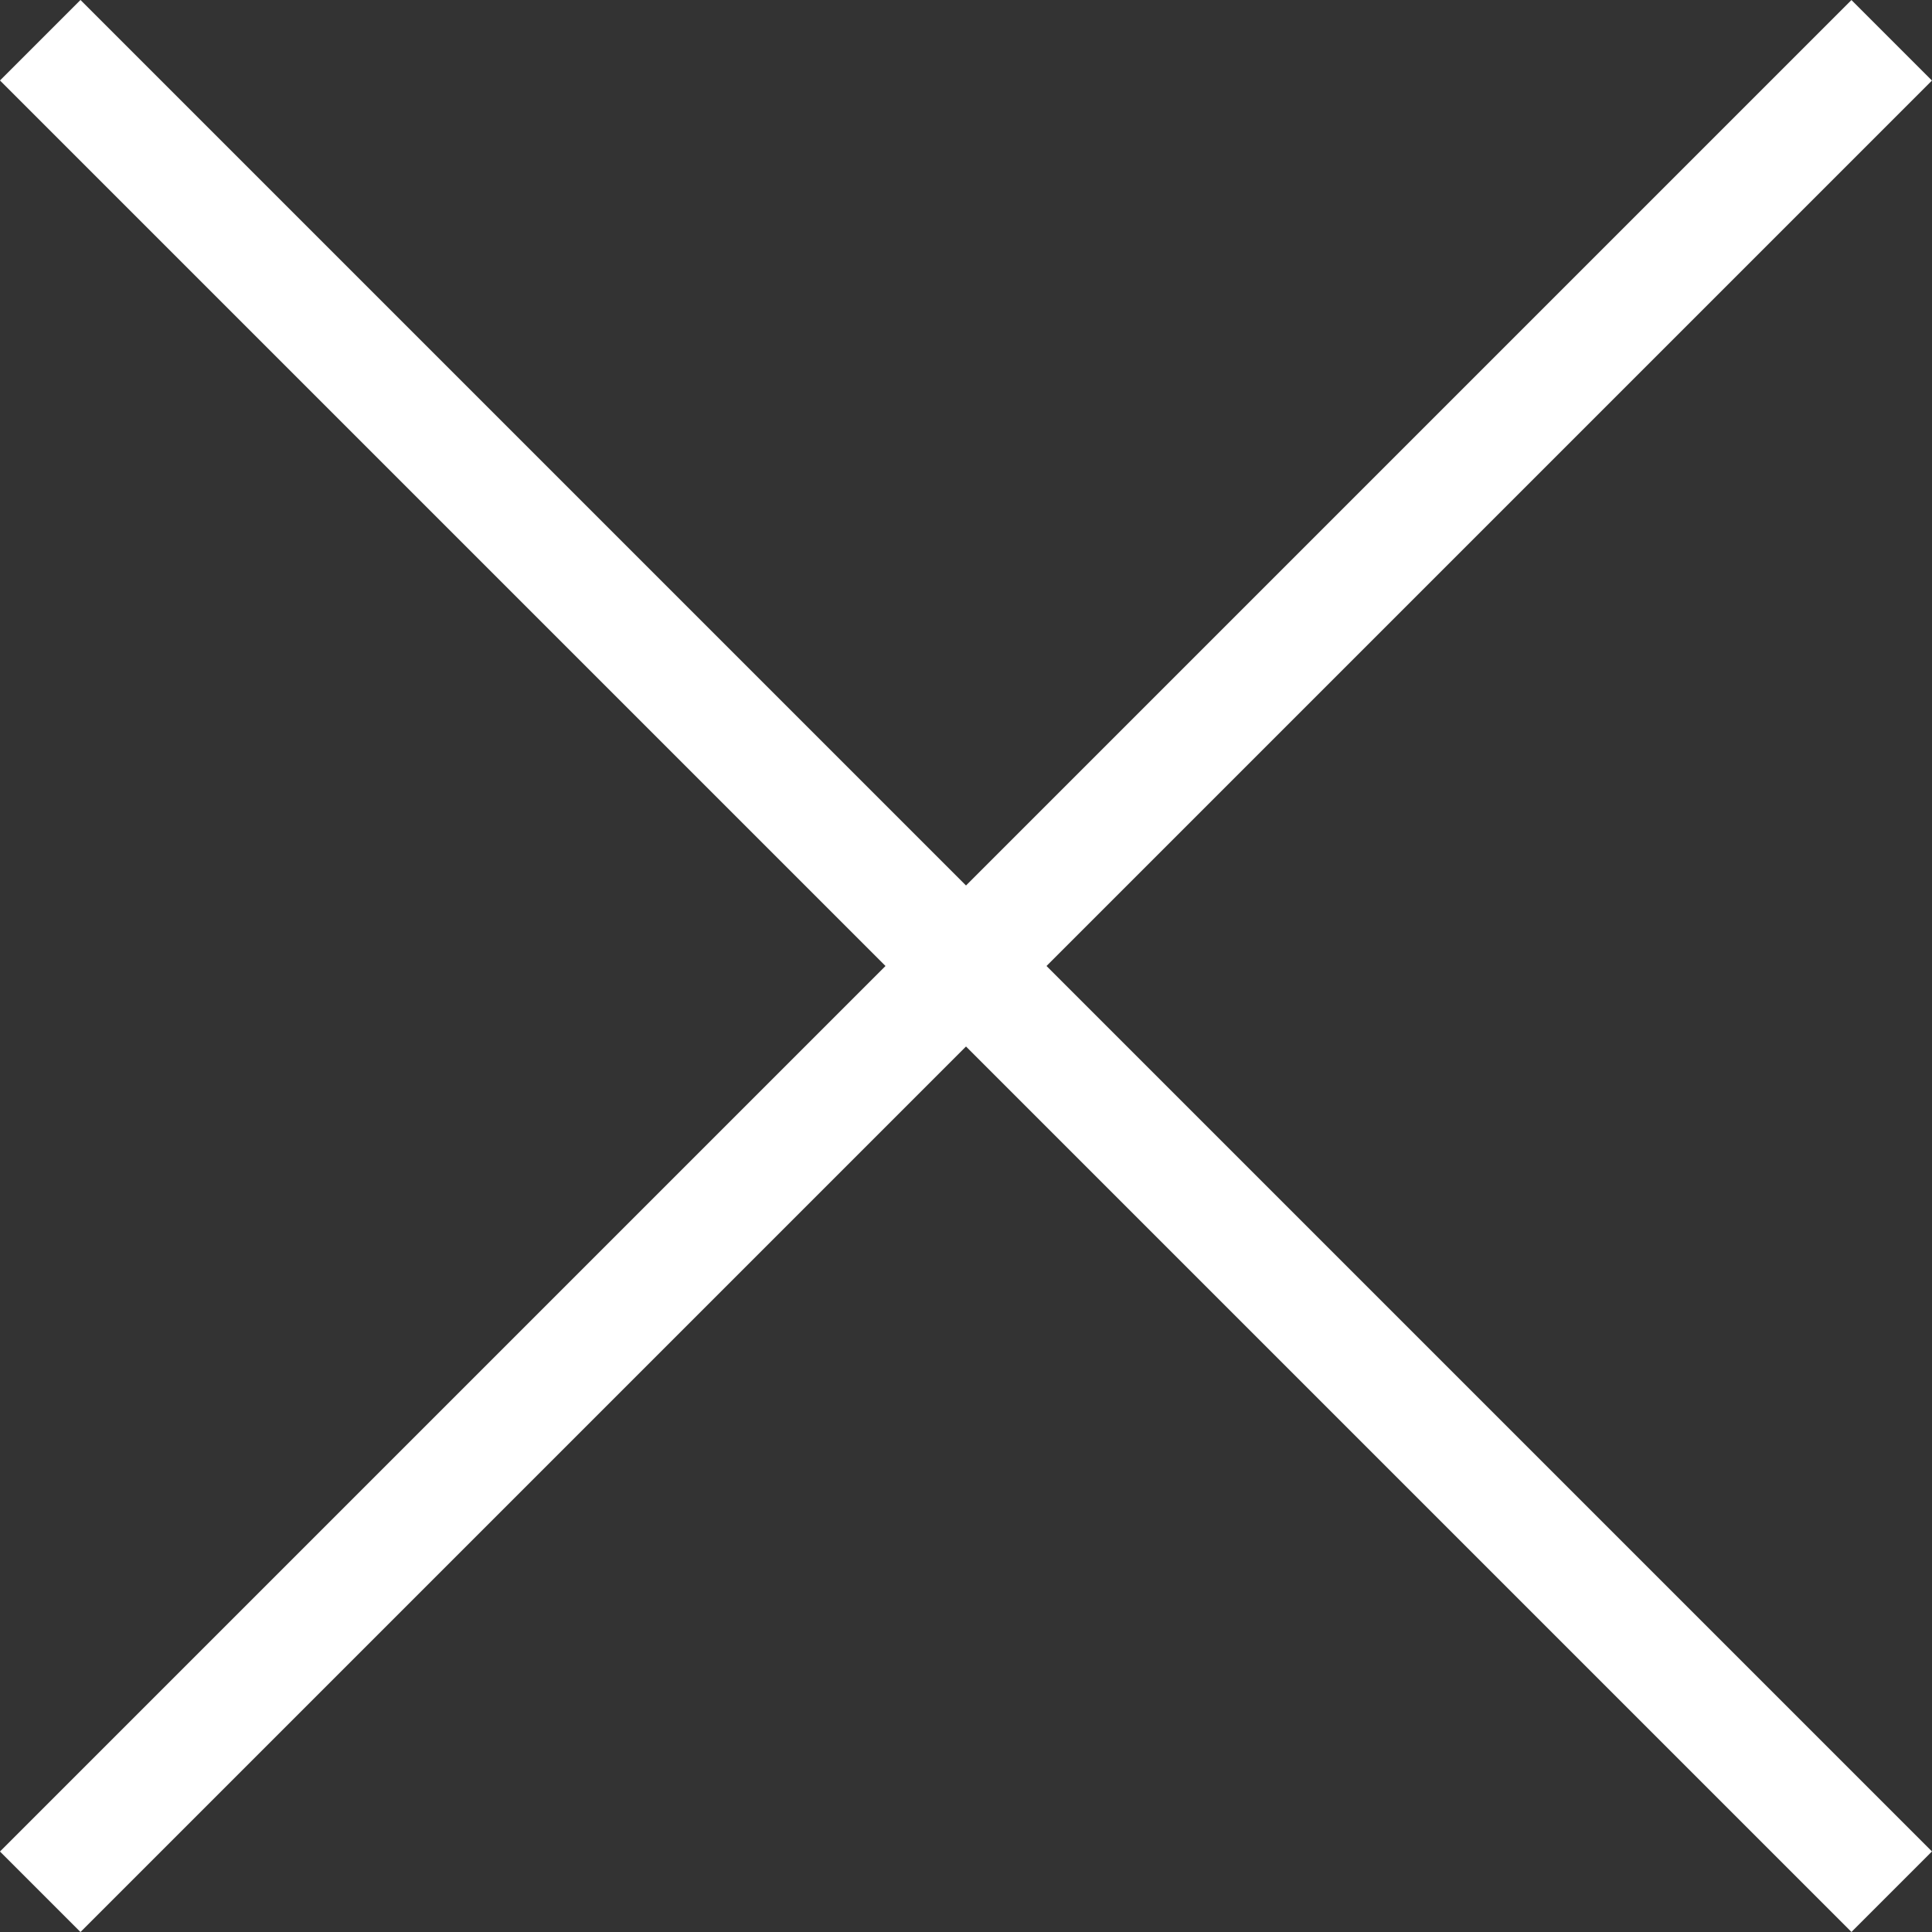
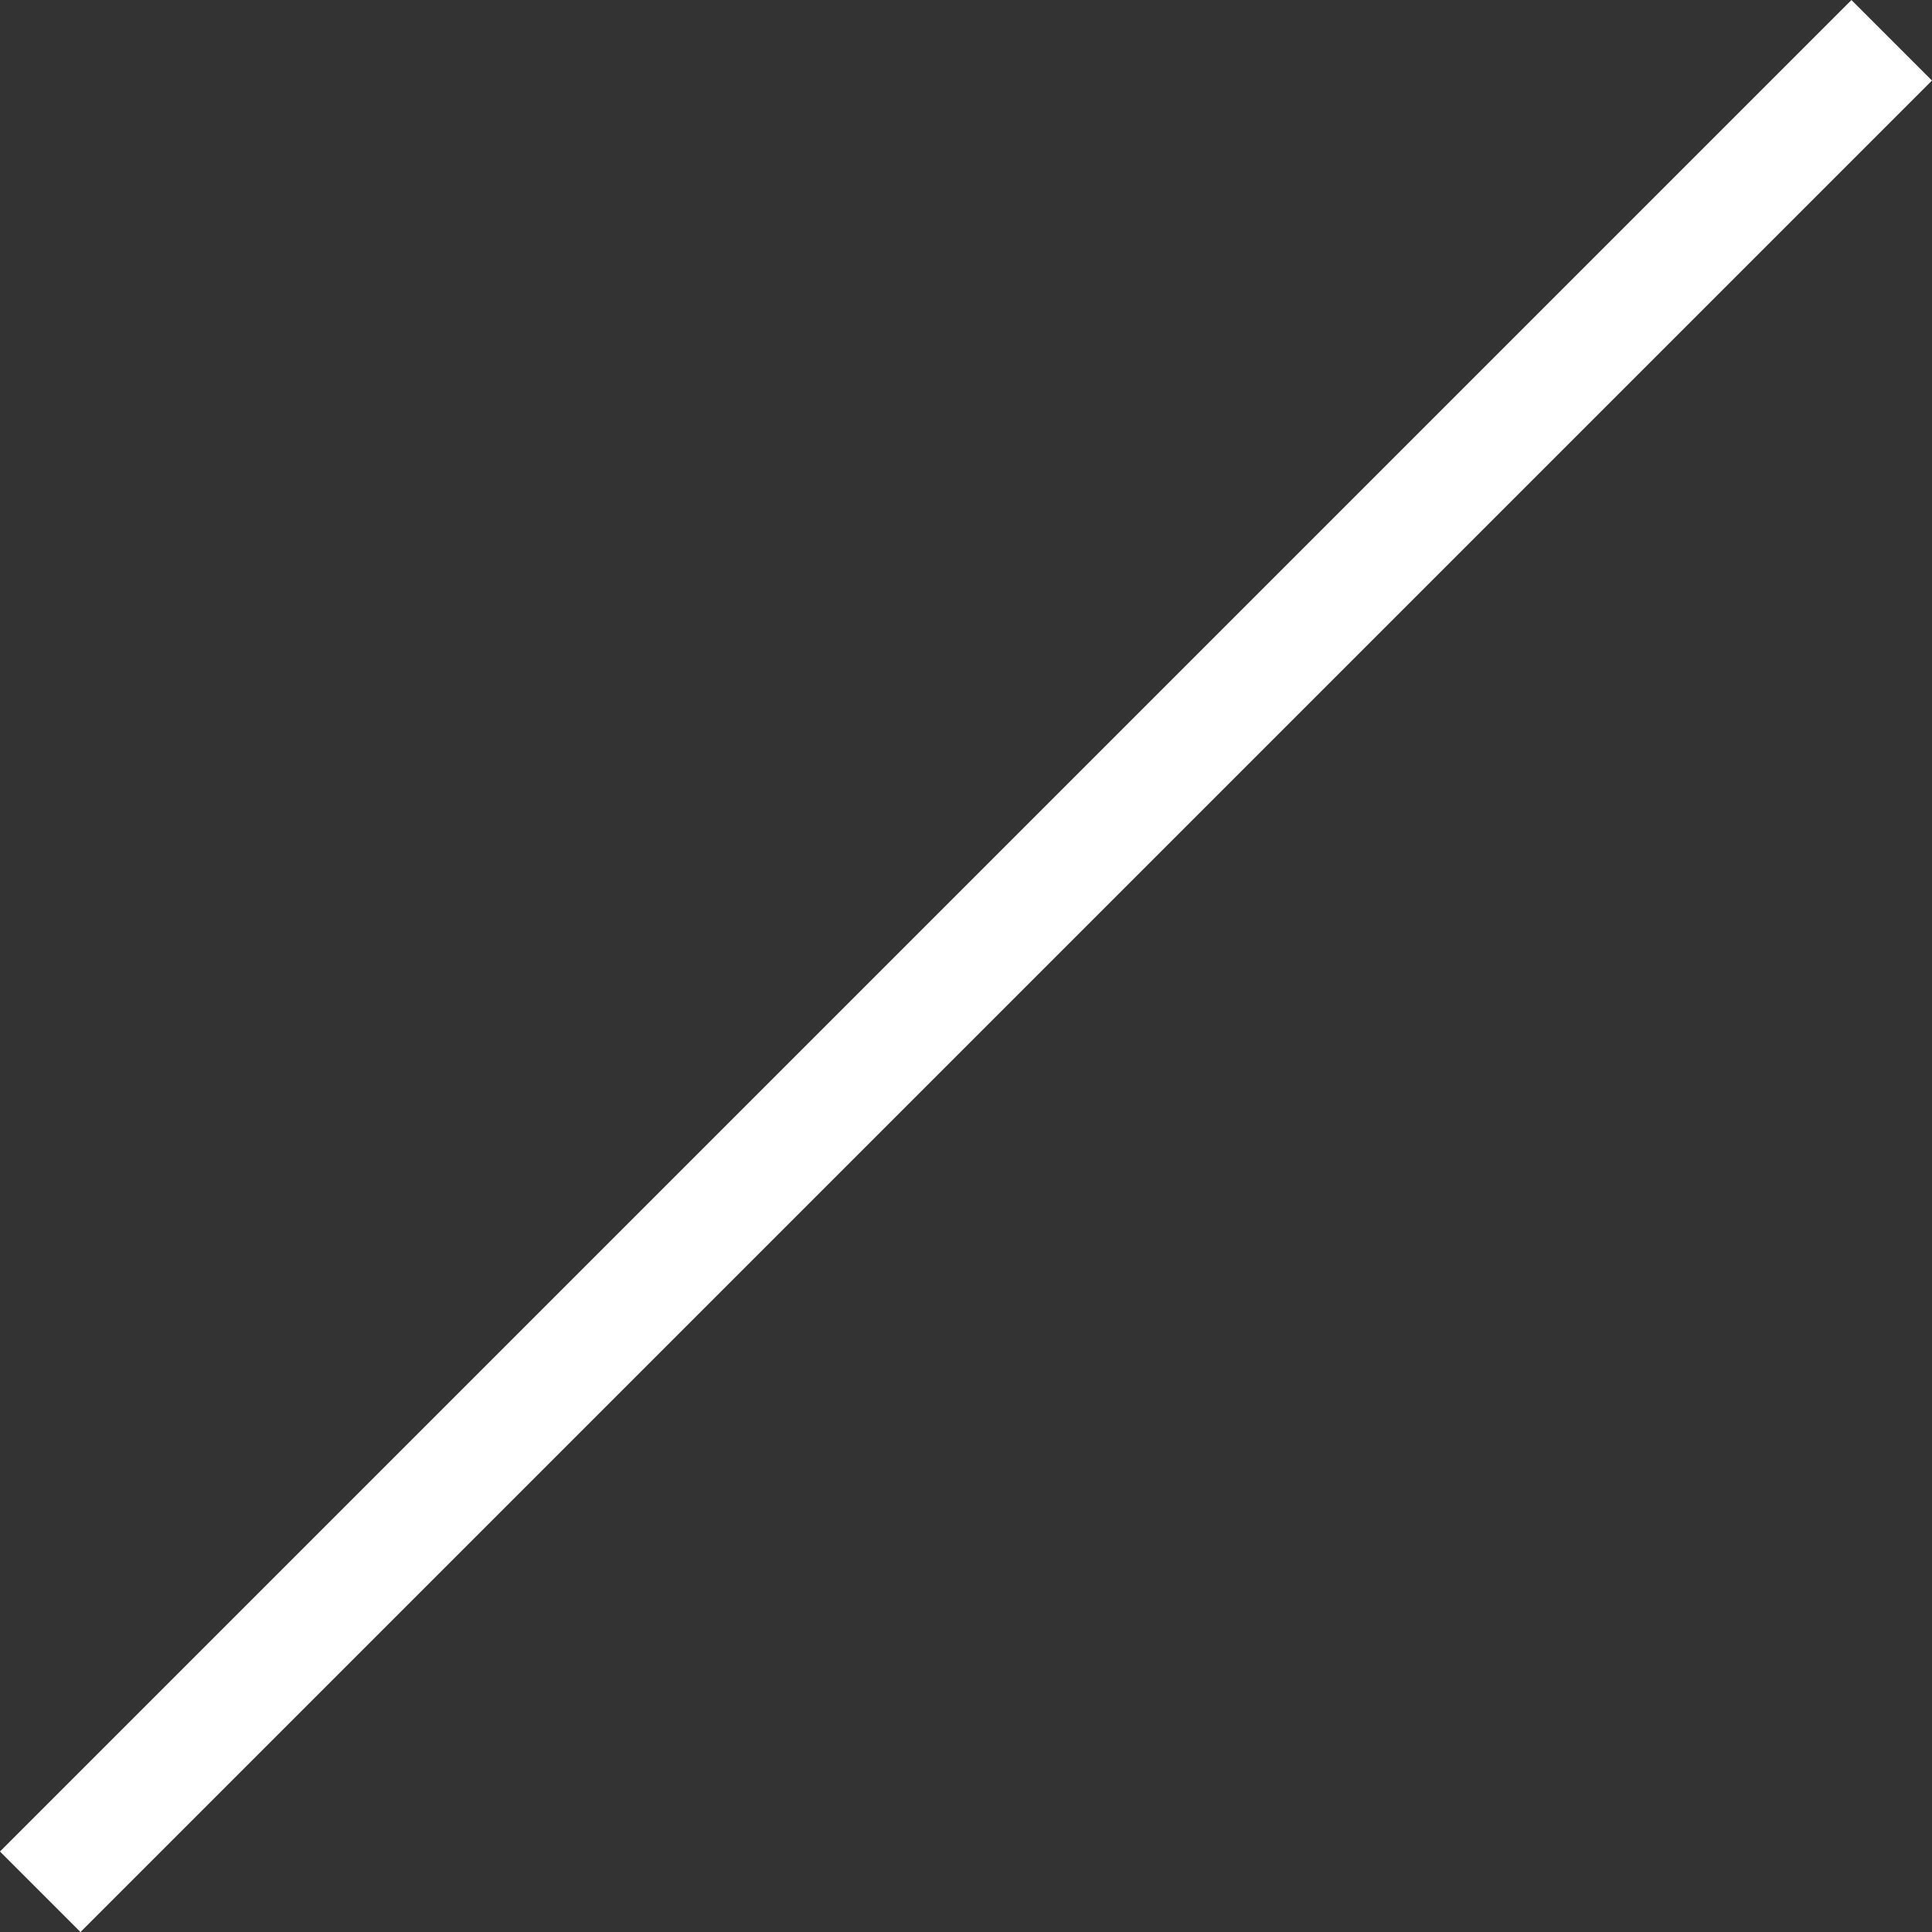
<svg xmlns="http://www.w3.org/2000/svg" id="_レイヤー_2" data-name="レイヤー 2" viewBox="0 0 26 26">
  <rect x="0" y="0" width="26" height="26" fill="#333333" stroke="none" />
  <defs>
    <style>
      .cls-1 {
        fill: #fff;
      }
    </style>
  </defs>
  <g id="design">
    <rect class="cls-1" x="-4.619" y="12.234" width="35.237" height="1.532" transform="translate(-5.385 13) rotate(-45)" />
-     <rect class="cls-1" x="-4.619" y="12.234" width="35.237" height="1.532" transform="translate(13 -5.385) rotate(45)" />
  </g>
</svg>